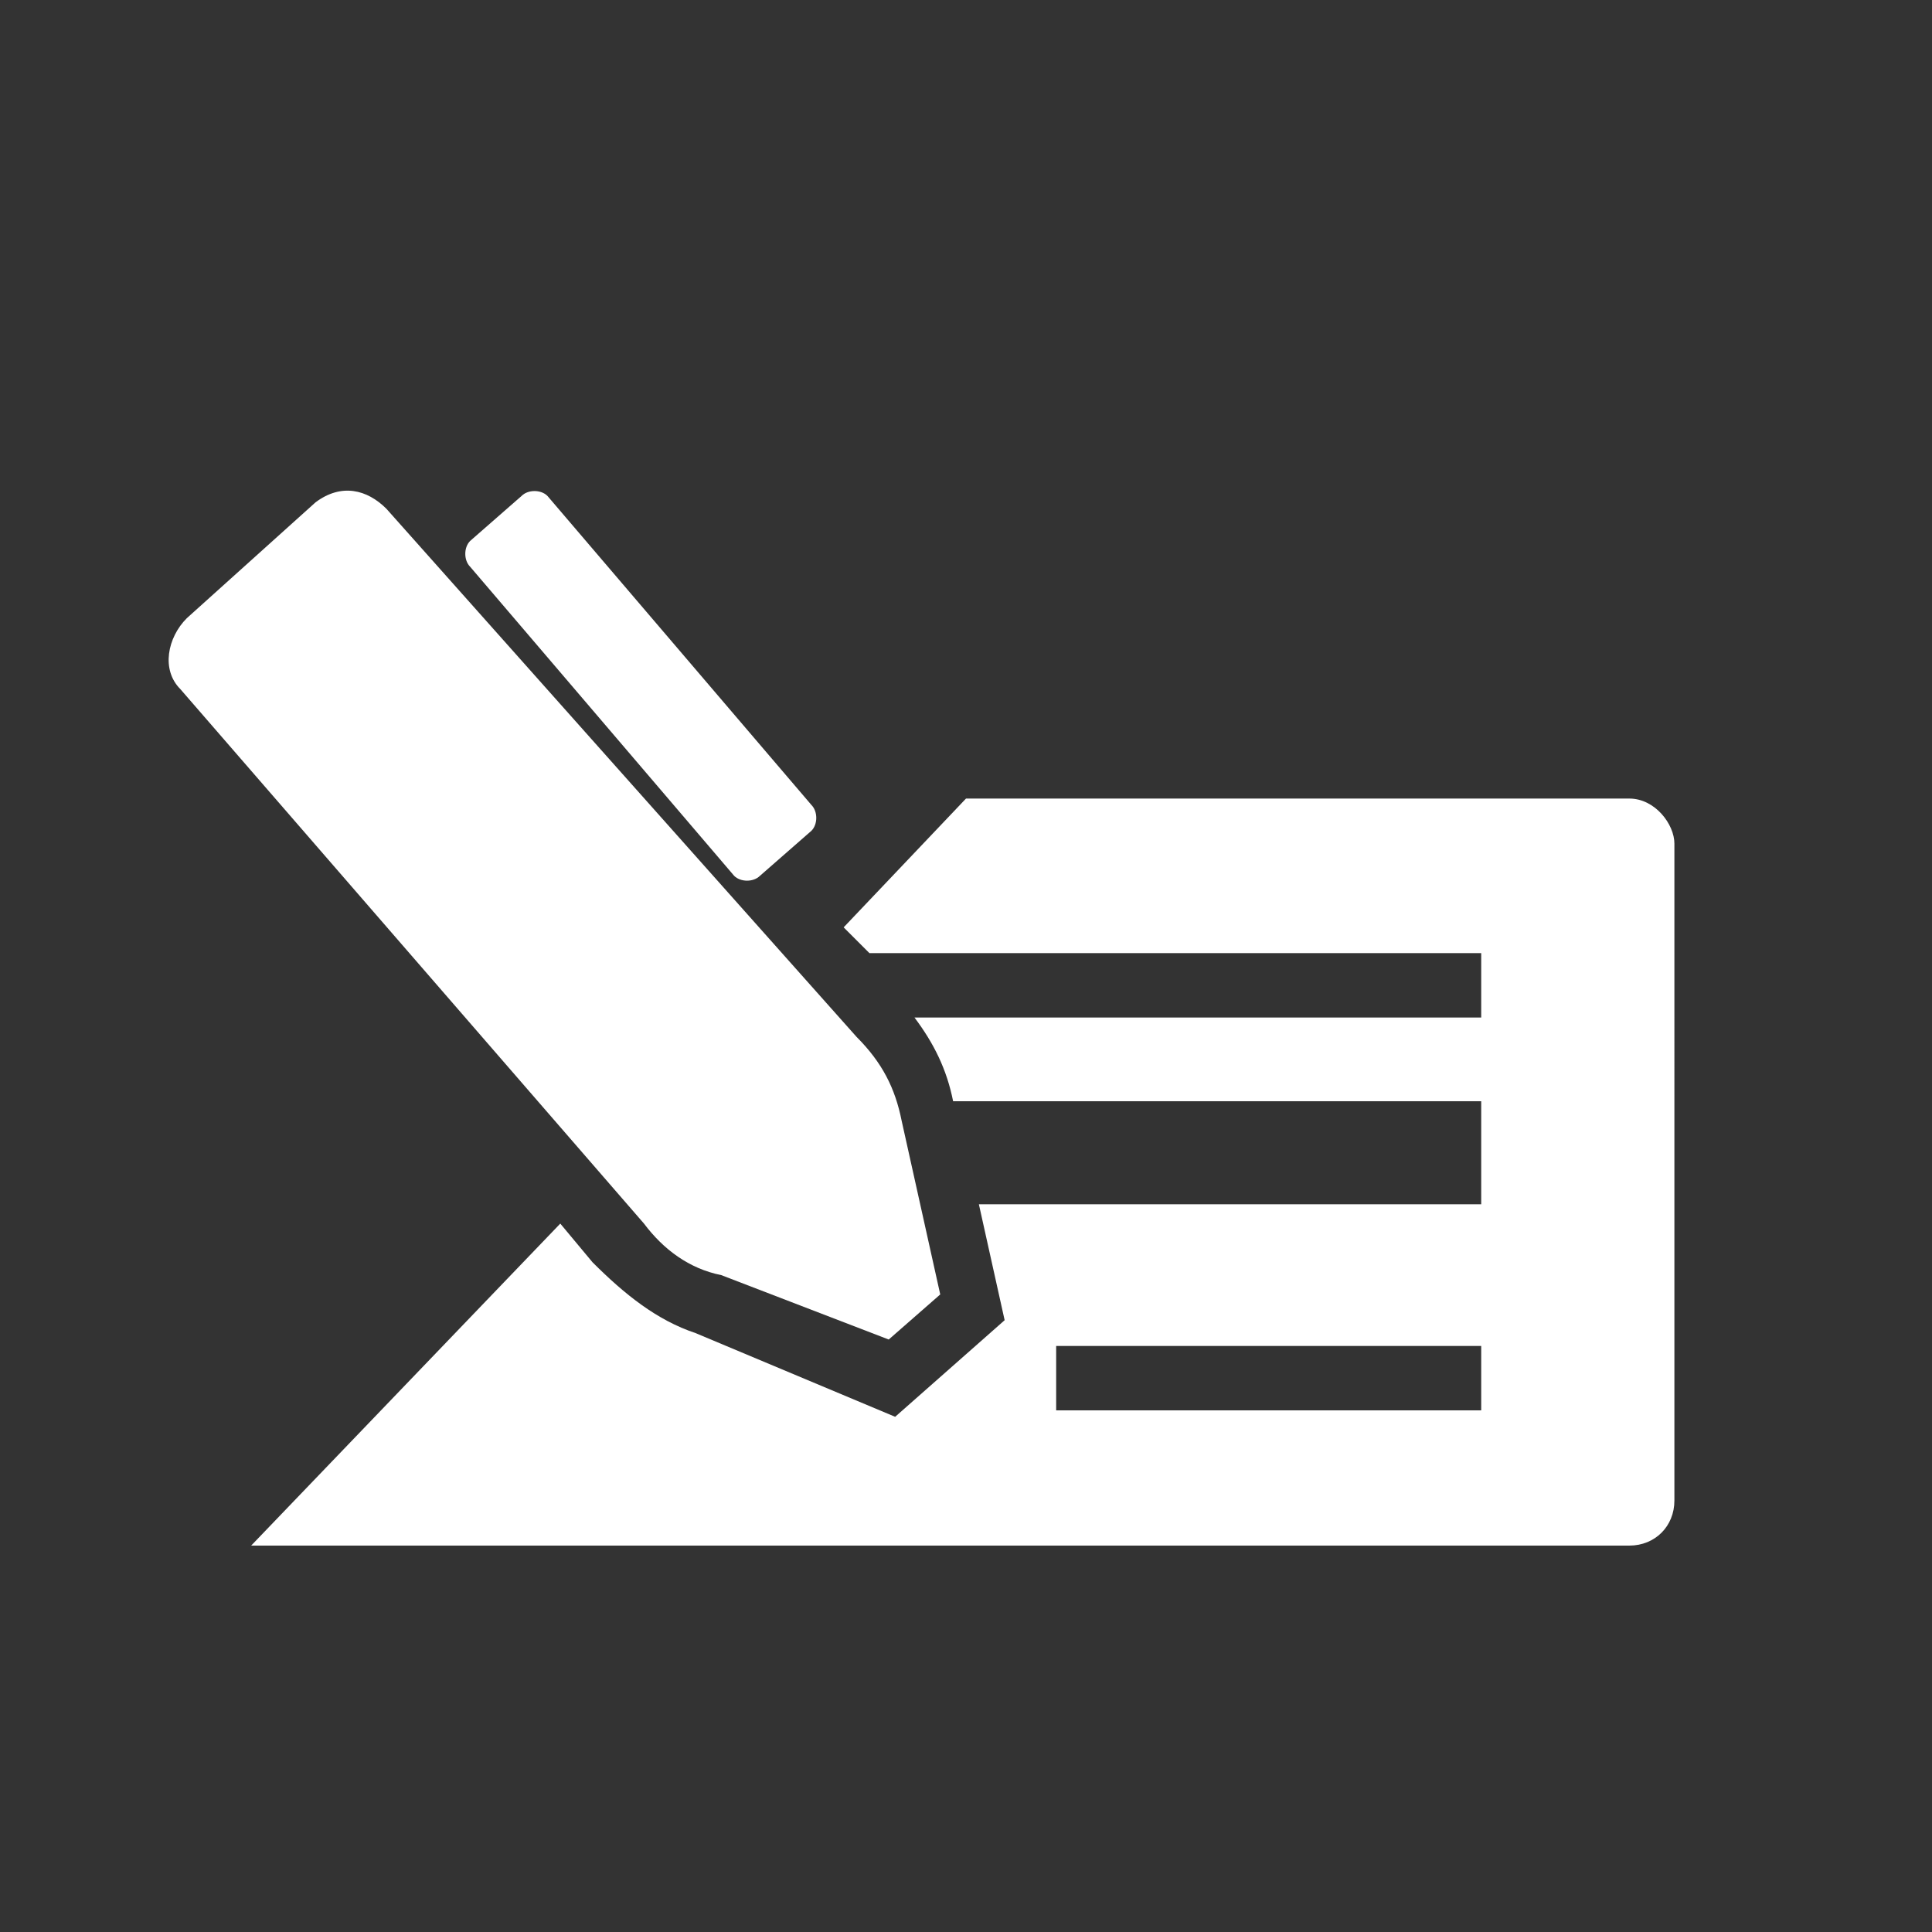
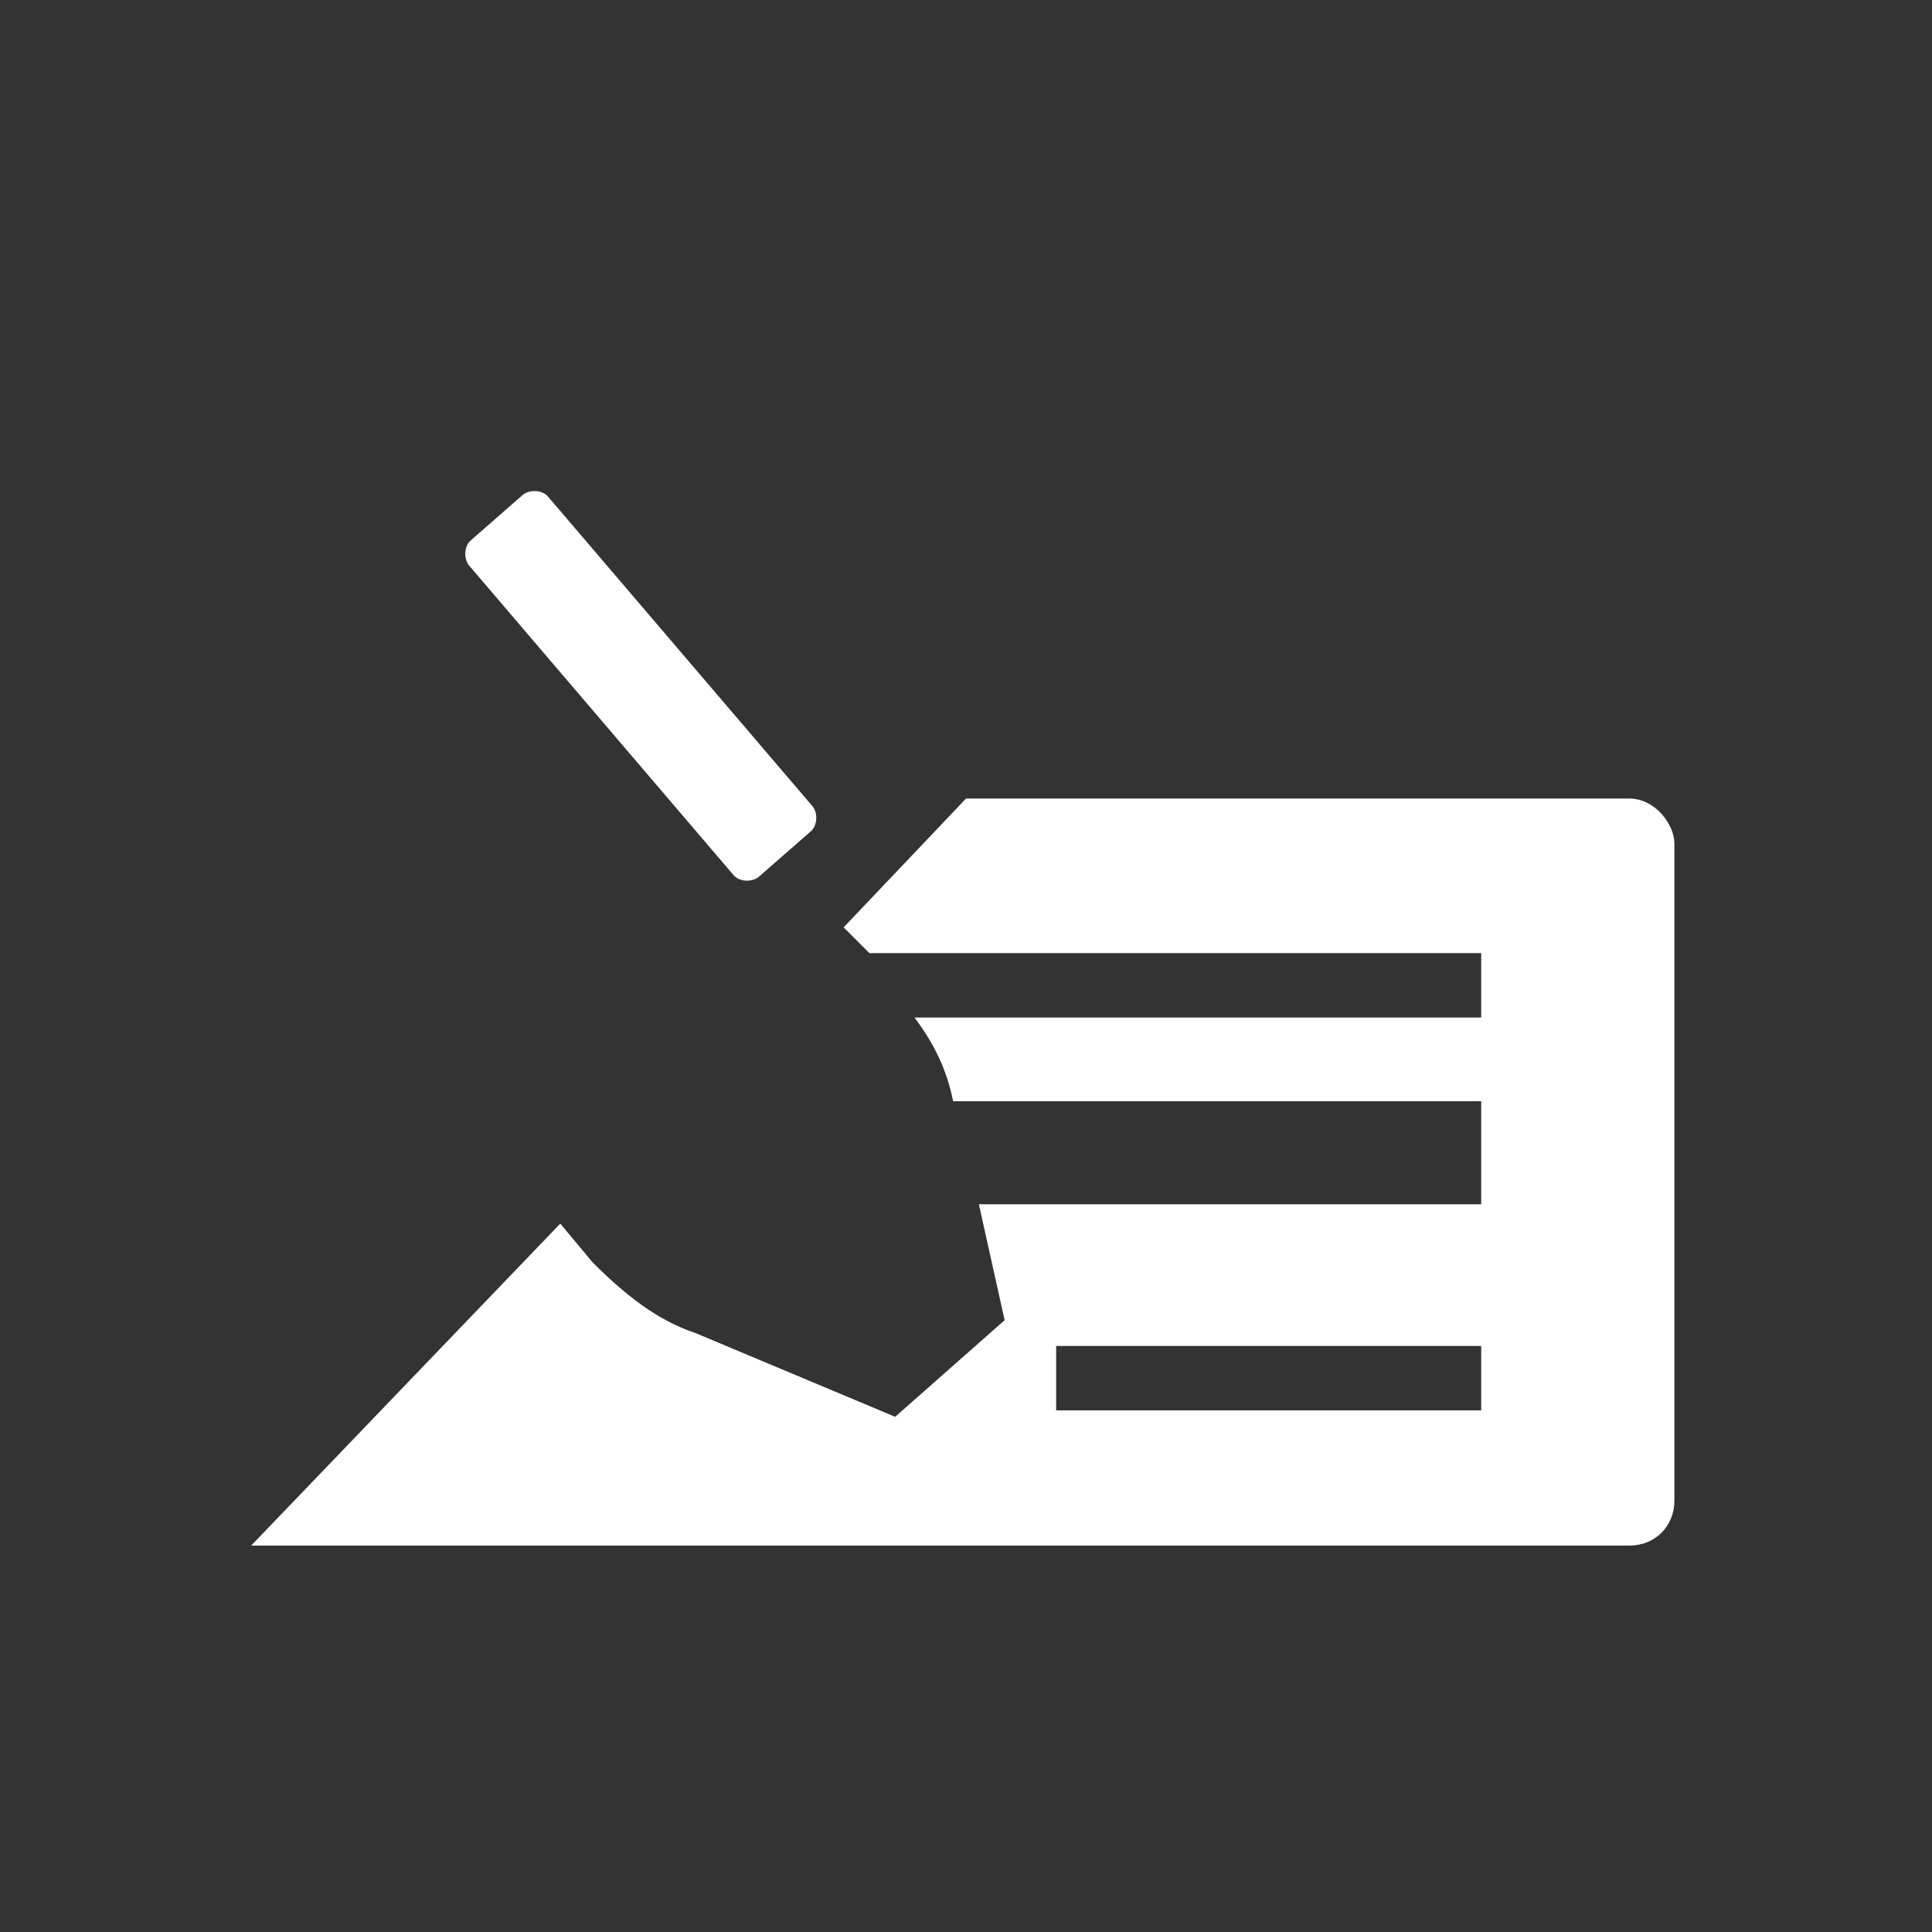
<svg xmlns="http://www.w3.org/2000/svg" version="1.2" baseProfile="tiny" id="layer" x="0px" y="0px" viewBox="0 0 30 30" xml:space="preserve">
  <rect x="0" y="0" width="30" height="30" fill="#333333" stroke="none" />
  <g>
-     <path fill="#FFFFFF" d="M4.9,7.8l-2,1.8c-0.3,0.3-0.4,0.8-0.1,1.1L10,19c0.3,0.4,0.7,0.7,1.2,0.8l2.6,1l0.8-0.7l-0.6-2.7   c-0.1-0.5-0.3-0.9-0.7-1.3L6,7.9C5.7,7.6,5.3,7.5,4.9,7.8z" />
    <path fill="#FFFFFF" d="M12.6,12.9l-0.8,0.7c-0.1,0.1-0.3,0.1-0.4,0L7.3,8.8c-0.1-0.1-0.1-0.3,0-0.4l0.8-0.7c0.1-0.1,0.3-0.1,0.4,0   l4.1,4.8C12.7,12.6,12.7,12.8,12.6,12.9z" />
  </g>
  <path fill="#FFFFFF" d="M25.3,12.4H15l-1.9,2l0.4,0.4H23v1h-8.8c0.3,0.4,0.5,0.8,0.6,1.3H23v1.6h-7.8l0.4,1.8L13.9,22l-3.1-1.3  c-0.6-0.2-1.1-0.6-1.6-1.1L8.7,19l-4.8,5h21.4c0.4,0,0.7-0.3,0.7-0.7V13.1C26,12.8,25.7,12.4,25.3,12.4z M23,21.9h-6.6v-1H23V21.9z" />
</svg>